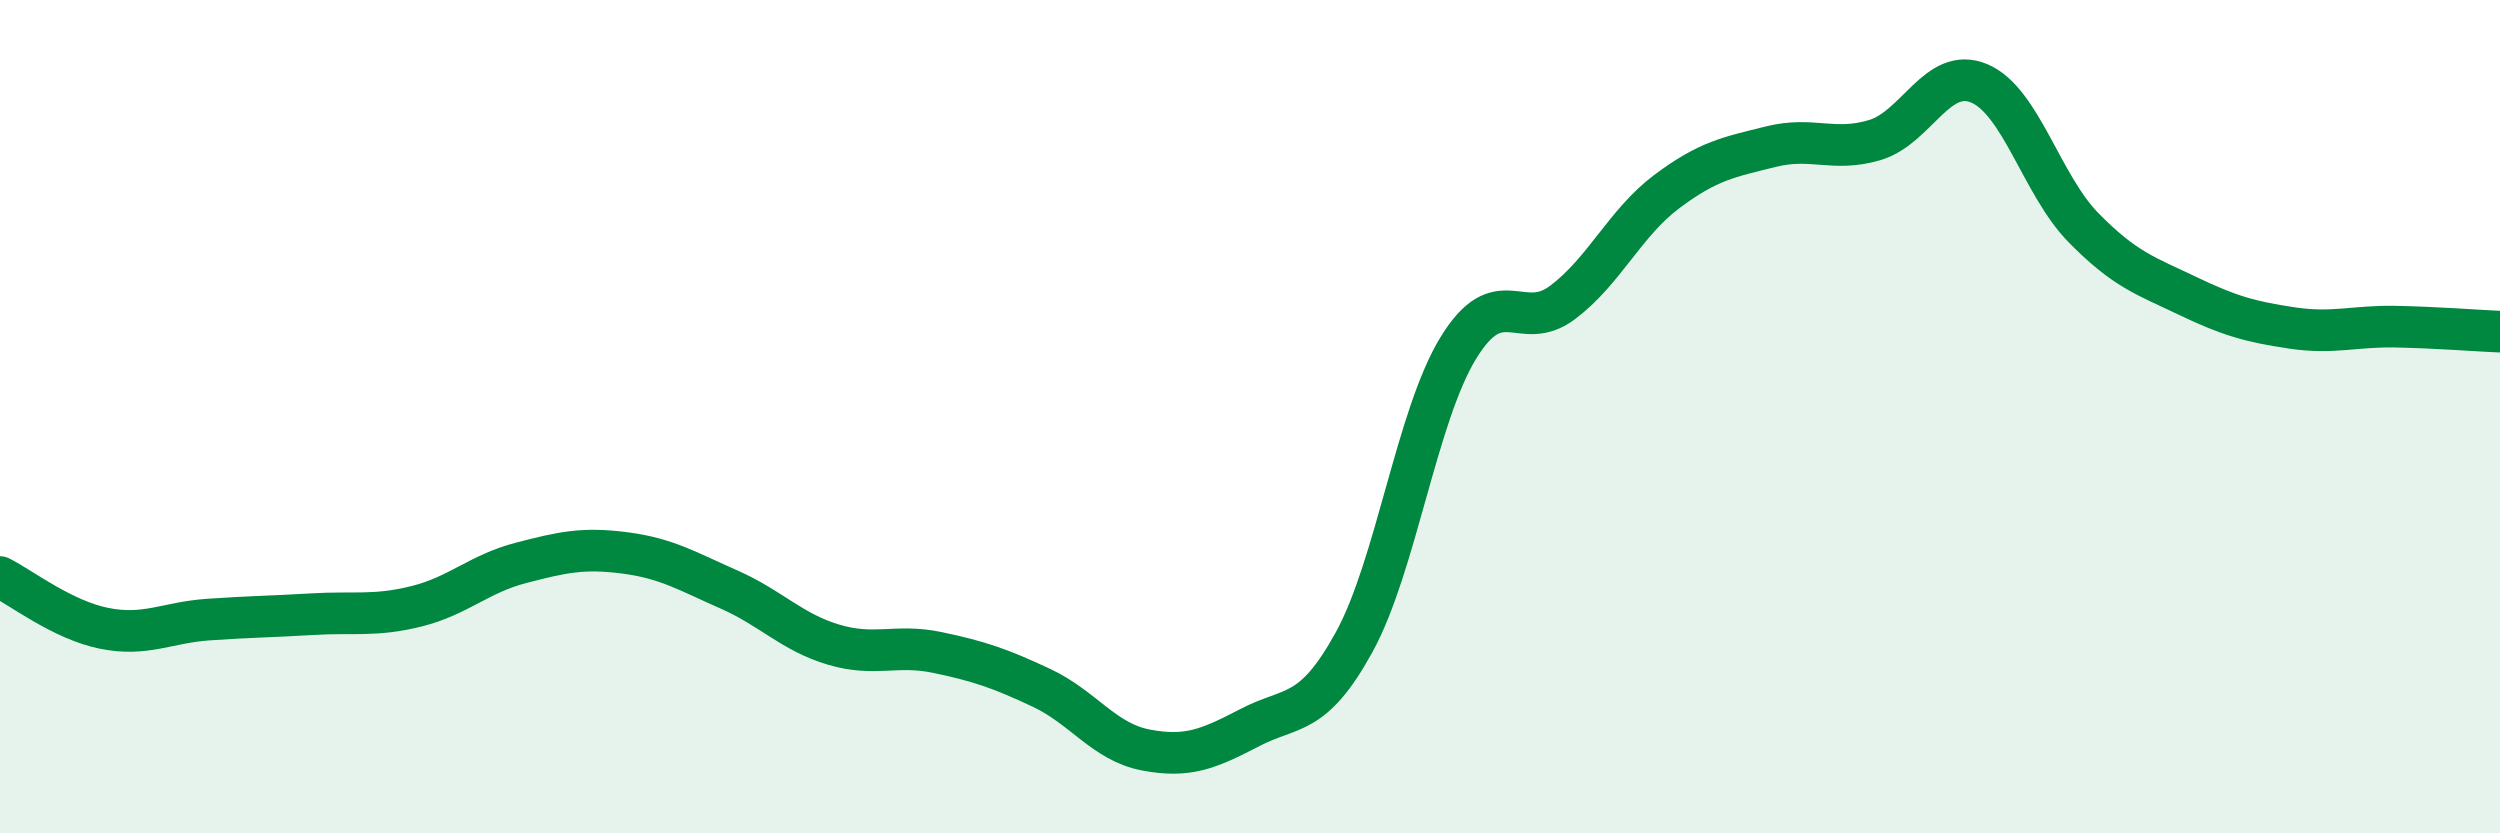
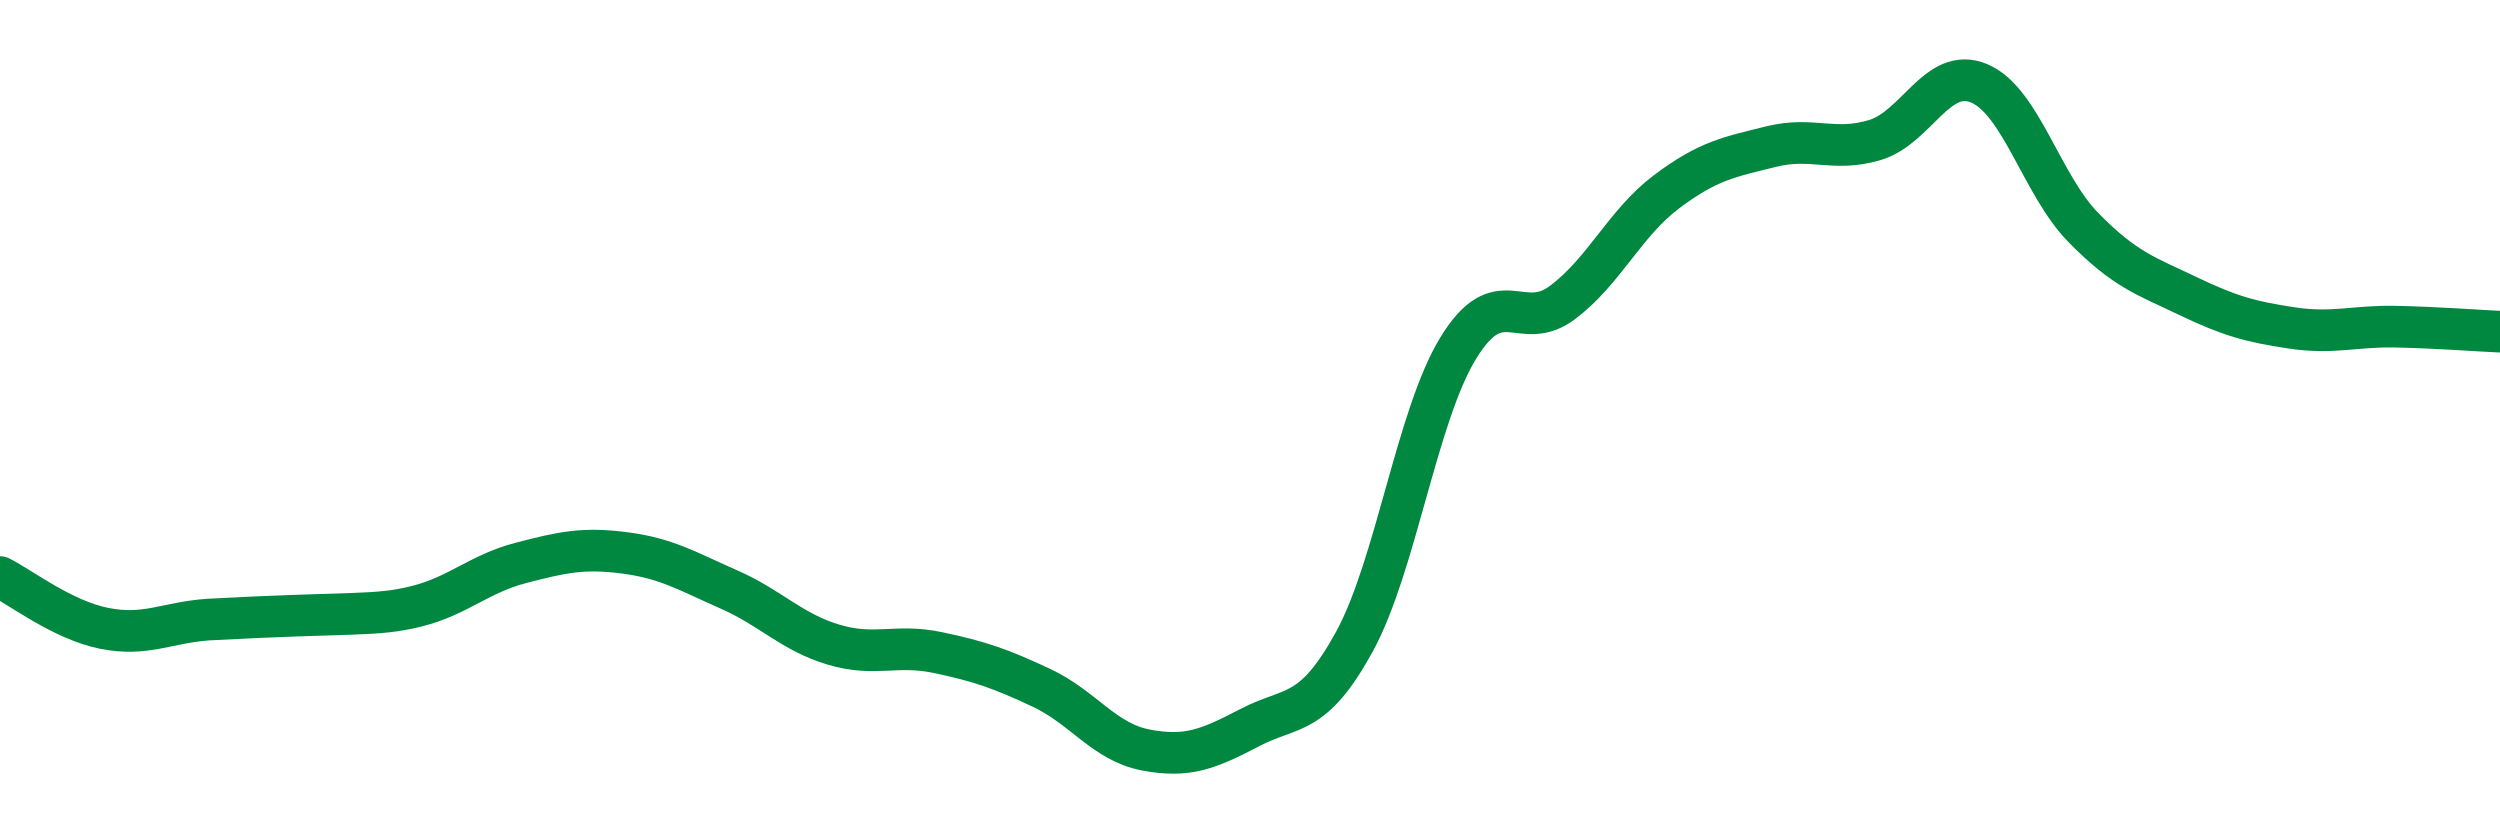
<svg xmlns="http://www.w3.org/2000/svg" width="60" height="20" viewBox="0 0 60 20">
-   <path d="M 0,13.85 C 0.5,14.1 1.5,14.88 2.5,15.08 C 3.5,15.28 4,14.94 5,14.87 C 6,14.8 6.5,14.8 7.5,14.74 C 8.5,14.68 9,14.8 10,14.55 C 11,14.3 11.5,13.77 12.5,13.51 C 13.5,13.25 14,13.14 15,13.27 C 16,13.4 16.5,13.71 17.5,14.15 C 18.5,14.59 19,15.17 20,15.47 C 21,15.77 21.5,15.45 22.5,15.66 C 23.5,15.87 24,16.04 25,16.51 C 26,16.98 26.5,17.81 27.5,18 C 28.5,18.19 29,17.98 30,17.46 C 31,16.94 31.5,17.23 32.5,15.41 C 33.5,13.59 34,9.98 35,8.35 C 36,6.72 36.5,8.01 37.5,7.26 C 38.5,6.51 39,5.35 40,4.6 C 41,3.85 41.5,3.77 42.5,3.52 C 43.5,3.27 44,3.66 45,3.36 C 46,3.06 46.5,1.58 47.5,2 C 48.5,2.42 49,4.44 50,5.46 C 51,6.48 51.5,6.62 52.5,7.1 C 53.5,7.58 54,7.72 55,7.87 C 56,8.02 56.5,7.82 57.5,7.84 C 58.5,7.86 59.5,7.94 60,7.96L60 20L0 20Z" fill="#008740" opacity="0.1" stroke-linecap="round" stroke-linejoin="round" />
-   <path d="M 0,13.85 C 0.5,14.1 1.5,14.88 2.5,15.08 C 3.5,15.28 4,14.94 5,14.87 C 6,14.8 6.5,14.8 7.5,14.74 C 8.5,14.68 9,14.8 10,14.55 C 11,14.3 11.5,13.77 12.5,13.51 C 13.5,13.25 14,13.14 15,13.27 C 16,13.4 16.5,13.71 17.5,14.15 C 18.5,14.59 19,15.17 20,15.47 C 21,15.77 21.5,15.45 22.5,15.66 C 23.5,15.87 24,16.04 25,16.51 C 26,16.98 26.5,17.81 27.5,18 C 28.5,18.19 29,17.98 30,17.46 C 31,16.94 31.5,17.23 32.5,15.41 C 33.5,13.59 34,9.98 35,8.35 C 36,6.72 36.5,8.01 37.5,7.26 C 38.5,6.51 39,5.35 40,4.6 C 41,3.85 41.5,3.77 42.5,3.52 C 43.5,3.27 44,3.66 45,3.36 C 46,3.06 46.5,1.58 47.5,2 C 48.5,2.42 49,4.44 50,5.46 C 51,6.48 51.5,6.62 52.5,7.1 C 53.5,7.58 54,7.72 55,7.87 C 56,8.02 56.5,7.82 57.5,7.84 C 58.5,7.86 59.5,7.94 60,7.96" stroke="#008740" stroke-width="1" fill="none" stroke-linecap="round" stroke-linejoin="round" />
+   <path d="M 0,13.85 C 0.5,14.1 1.5,14.88 2.5,15.08 C 3.5,15.28 4,14.94 5,14.87 C 8.5,14.68 9,14.8 10,14.55 C 11,14.3 11.5,13.77 12.5,13.51 C 13.5,13.25 14,13.14 15,13.27 C 16,13.4 16.5,13.71 17.5,14.15 C 18.5,14.59 19,15.17 20,15.47 C 21,15.77 21.5,15.45 22.5,15.66 C 23.5,15.87 24,16.04 25,16.51 C 26,16.98 26.5,17.81 27.5,18 C 28.5,18.19 29,17.98 30,17.46 C 31,16.94 31.5,17.23 32.5,15.41 C 33.5,13.59 34,9.98 35,8.35 C 36,6.72 36.5,8.01 37.5,7.26 C 38.5,6.51 39,5.35 40,4.6 C 41,3.85 41.5,3.77 42.5,3.52 C 43.5,3.27 44,3.66 45,3.36 C 46,3.06 46.5,1.58 47.5,2 C 48.5,2.42 49,4.44 50,5.46 C 51,6.48 51.5,6.62 52.5,7.1 C 53.5,7.58 54,7.72 55,7.87 C 56,8.02 56.5,7.82 57.5,7.84 C 58.5,7.86 59.5,7.94 60,7.96" stroke="#008740" stroke-width="1" fill="none" stroke-linecap="round" stroke-linejoin="round" />
</svg>